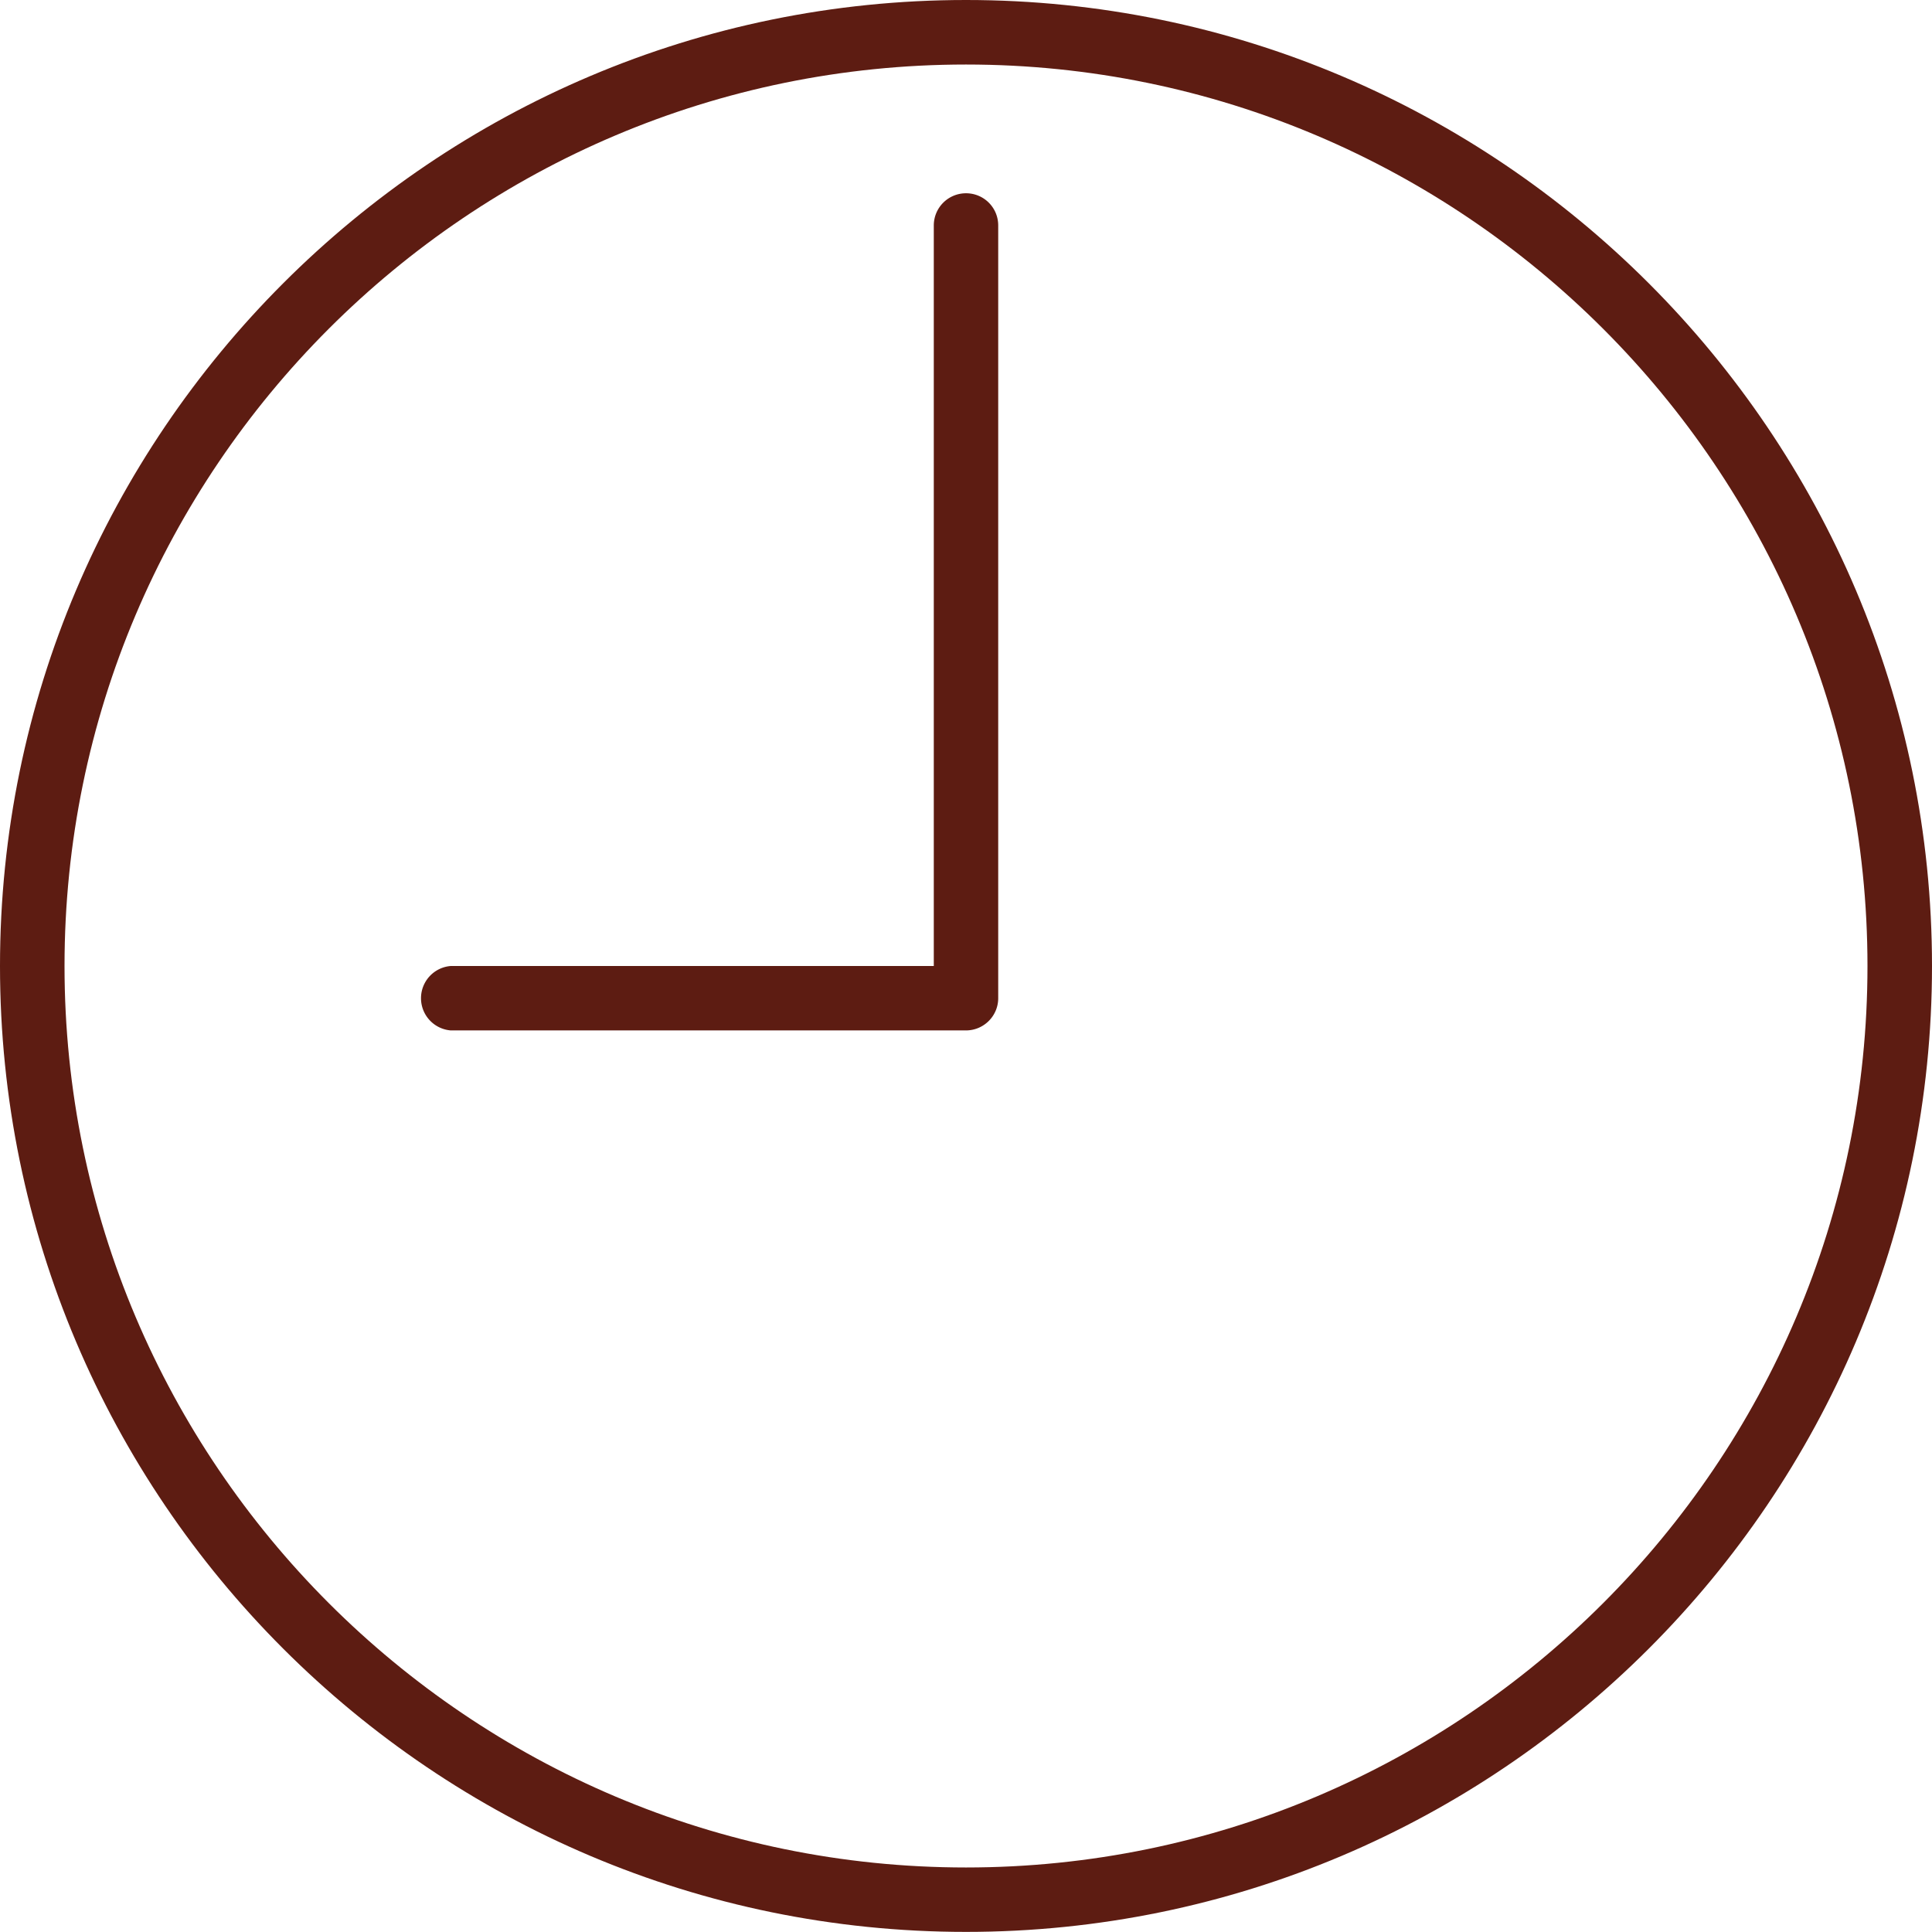
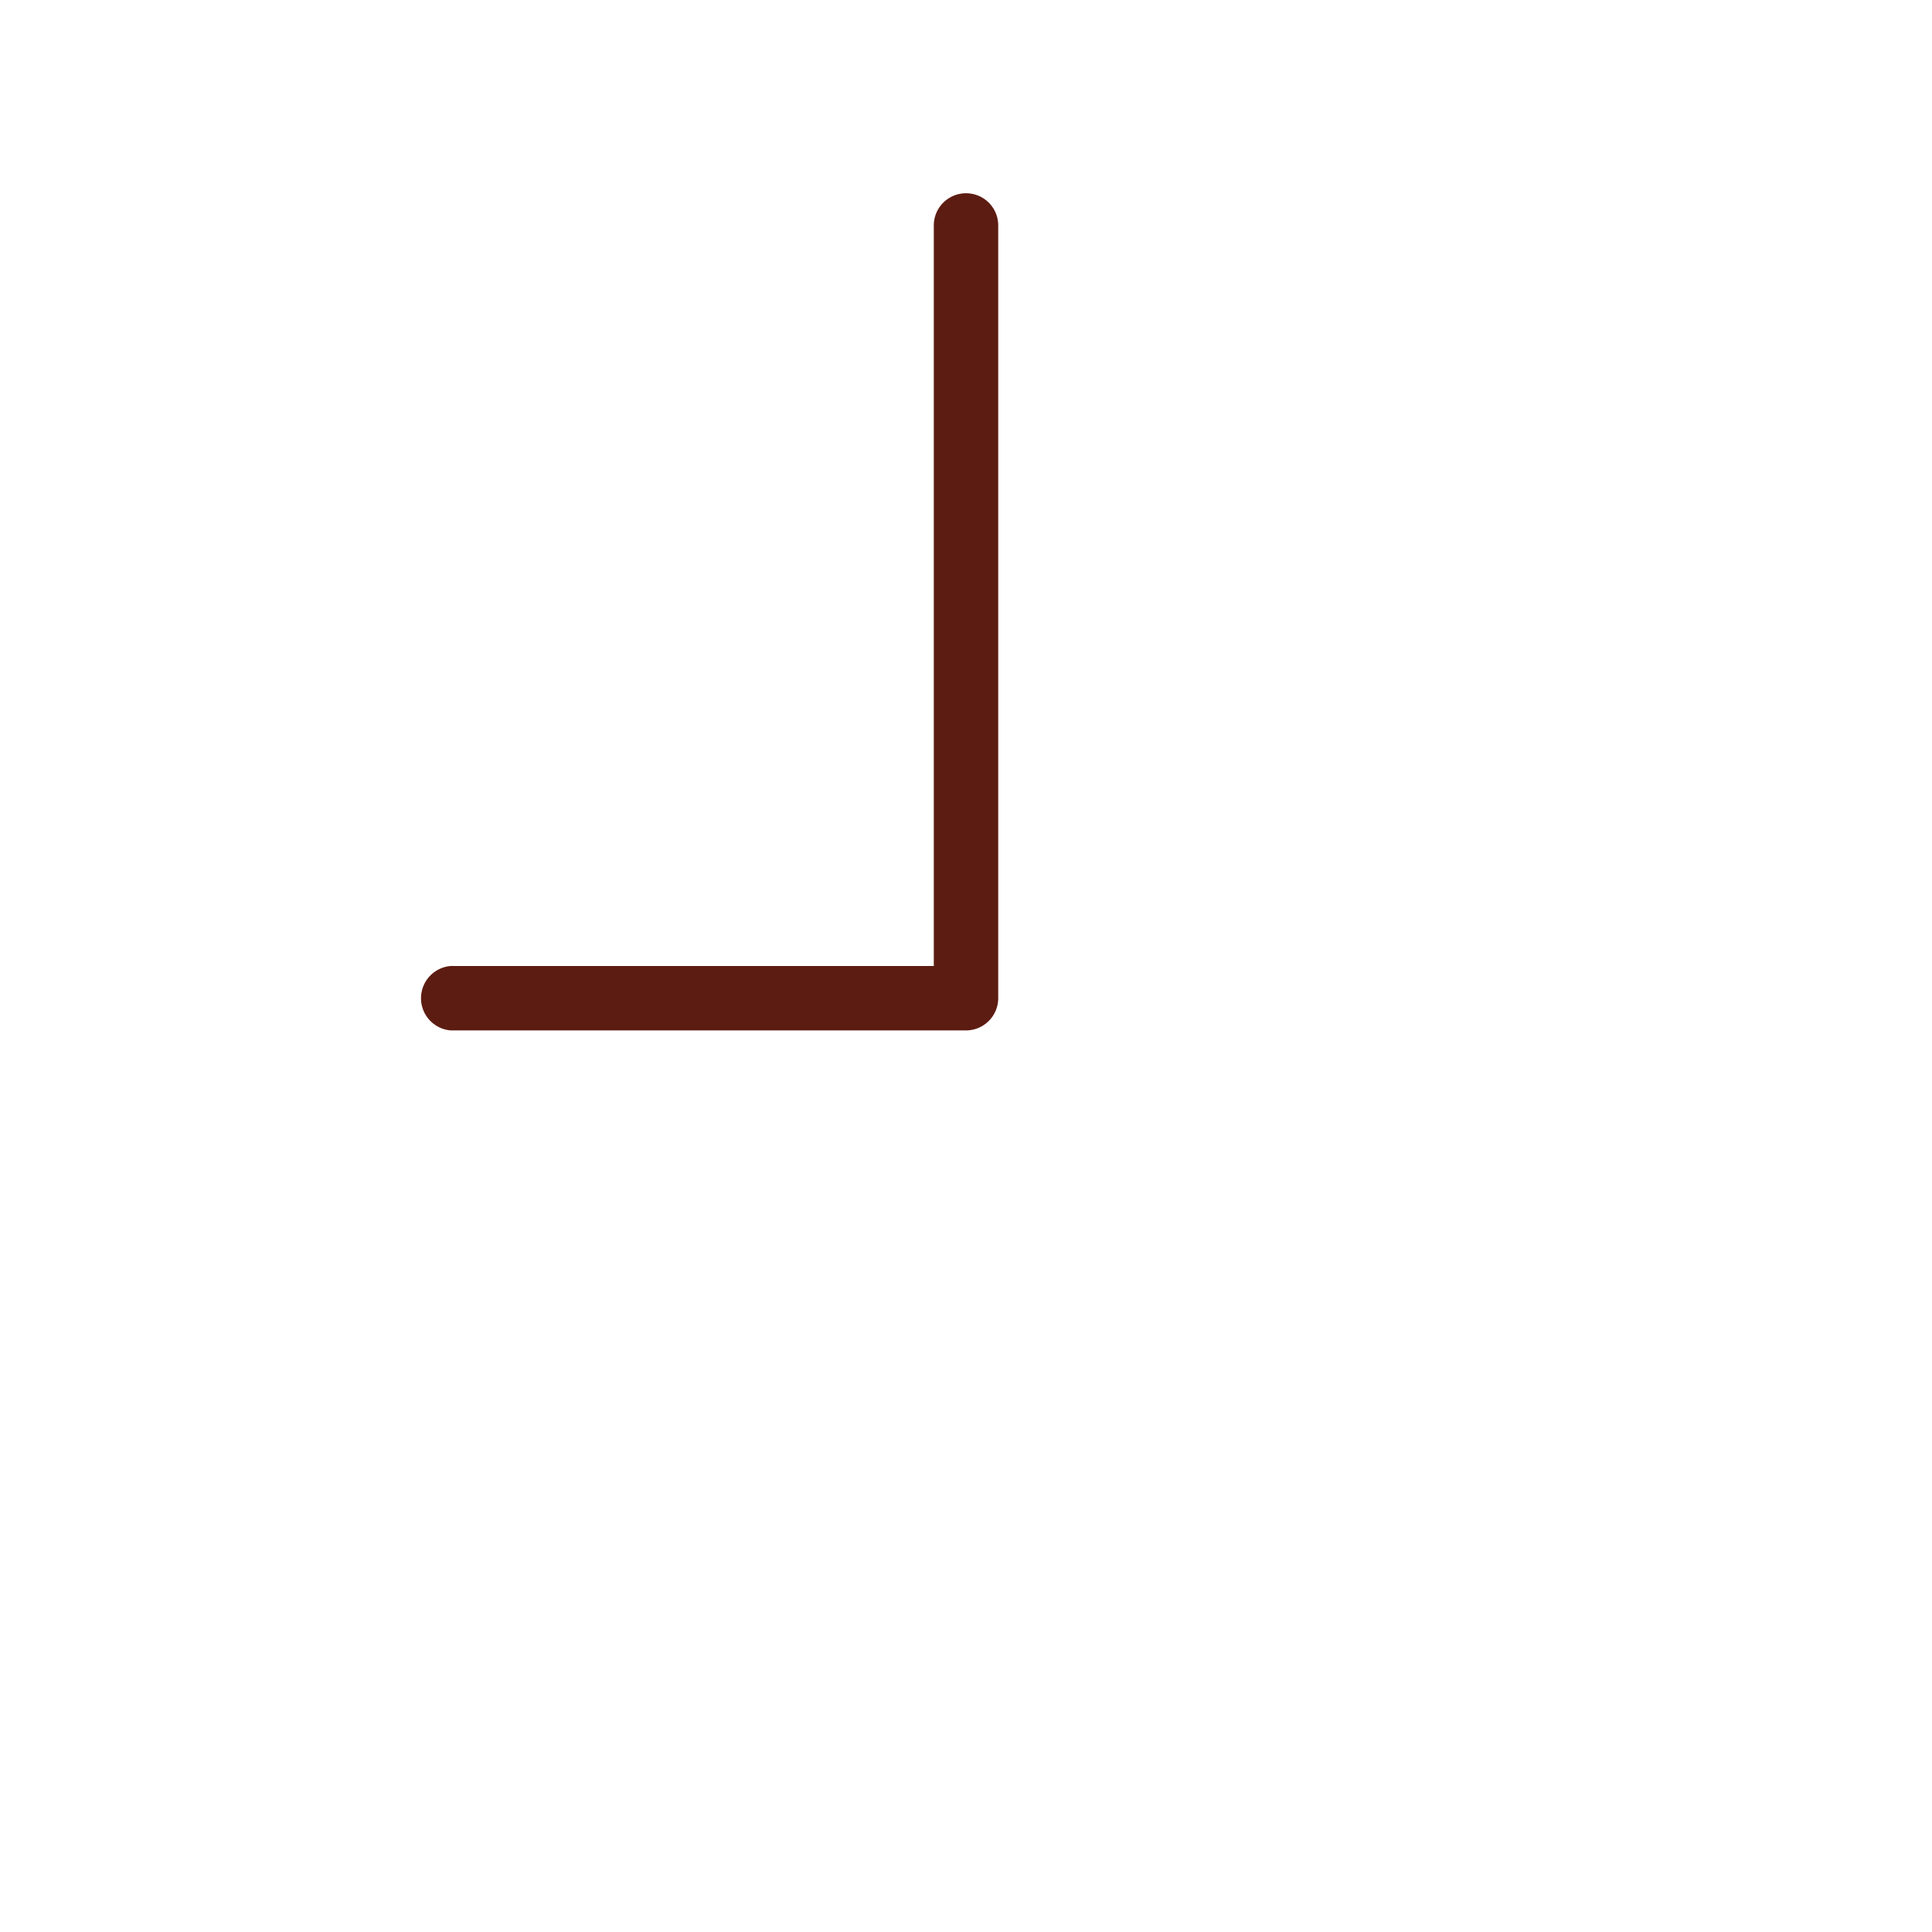
<svg xmlns="http://www.w3.org/2000/svg" viewBox="0 0 187.14 187.13">
-   <path d="M93.57 0C41.97 0 0 41.97 0 93.57c0 51.6 41.97 93.56 93.57 93.56 51.6 0 93.57-41.97 93.57-93.56C187.14 41.97 145.16 0 93.57 0m0 180.89c-48.16 0-87.32-39.17-87.32-87.32C6.25 45.4 45.4 6.25 93.57 6.25c48.15 0 87.32 39.16 87.32 87.32 0 48.15-39.17 87.32-87.32 87.32" fill="#5d1c12" />
  <path d="M93.57 18.72a3.12 3.12 0 0 0-3.12 3.12v71.73H43.66a3.13 3.13 0 0 0 0 6.24h49.9c1.73 0 3.13-1.4 3.13-3.12V21.84c0-1.74-1.4-3.12-3.12-3.12" fill="#5d1c12" />
</svg>